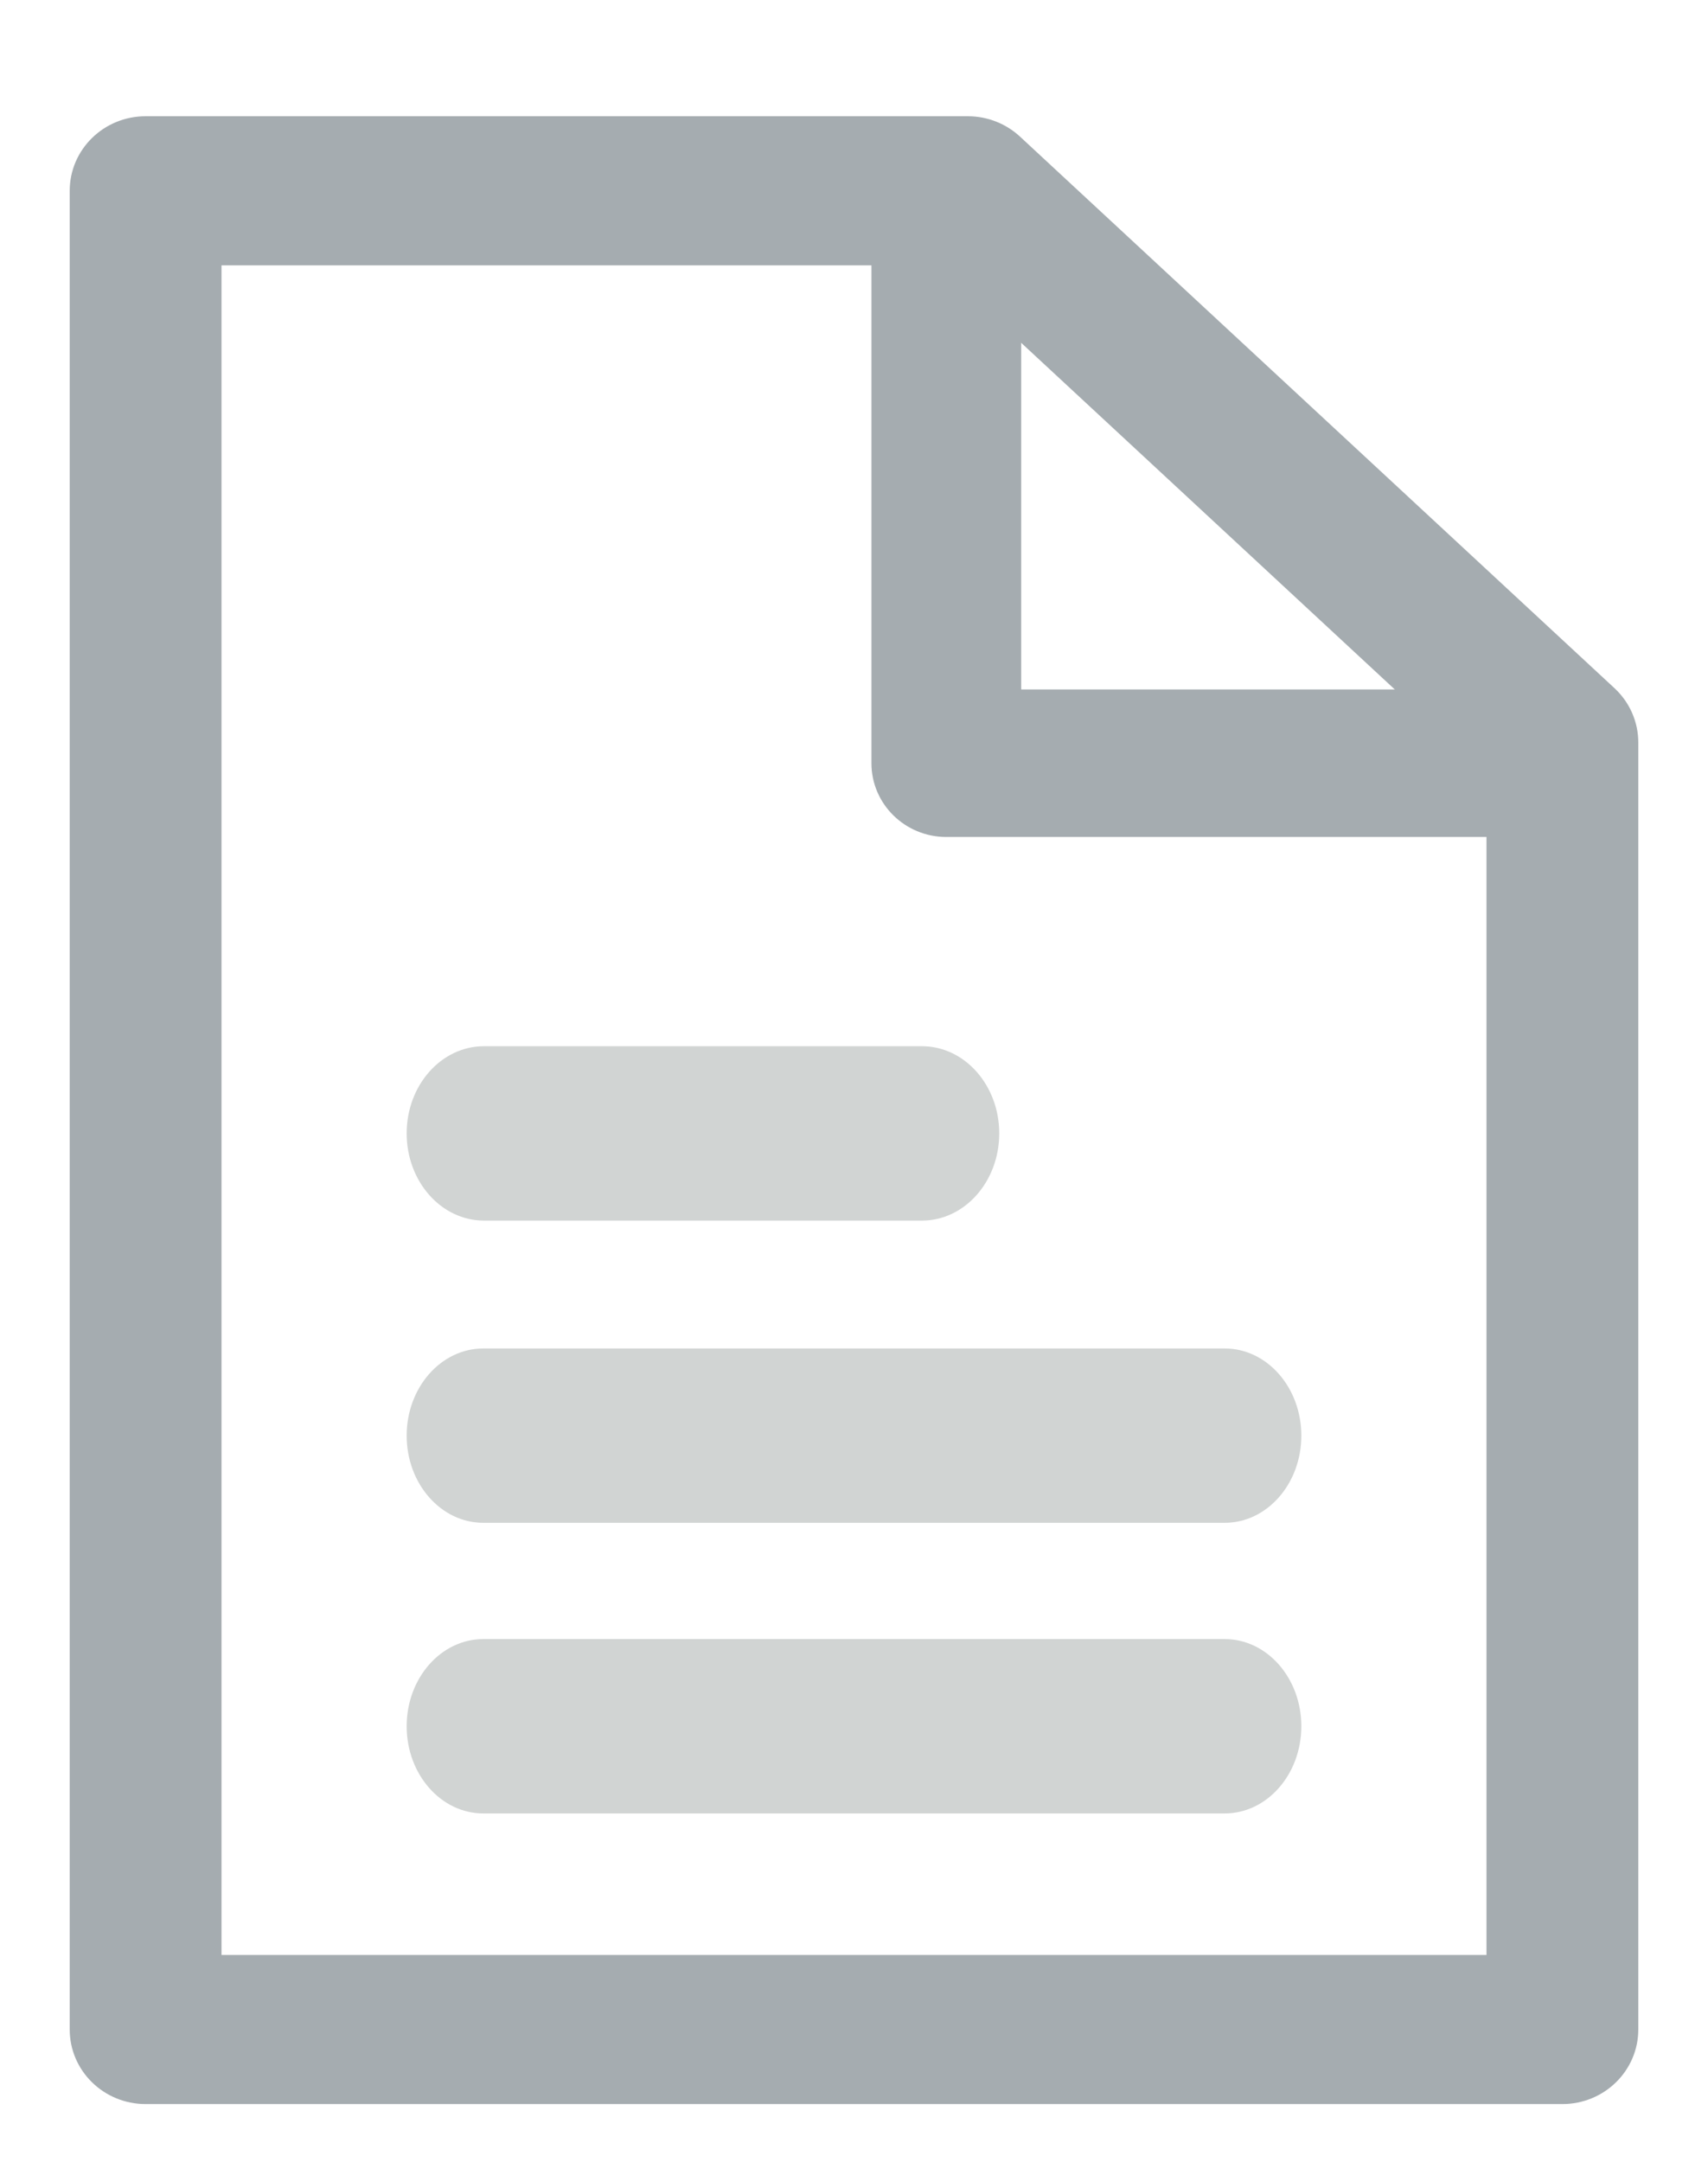
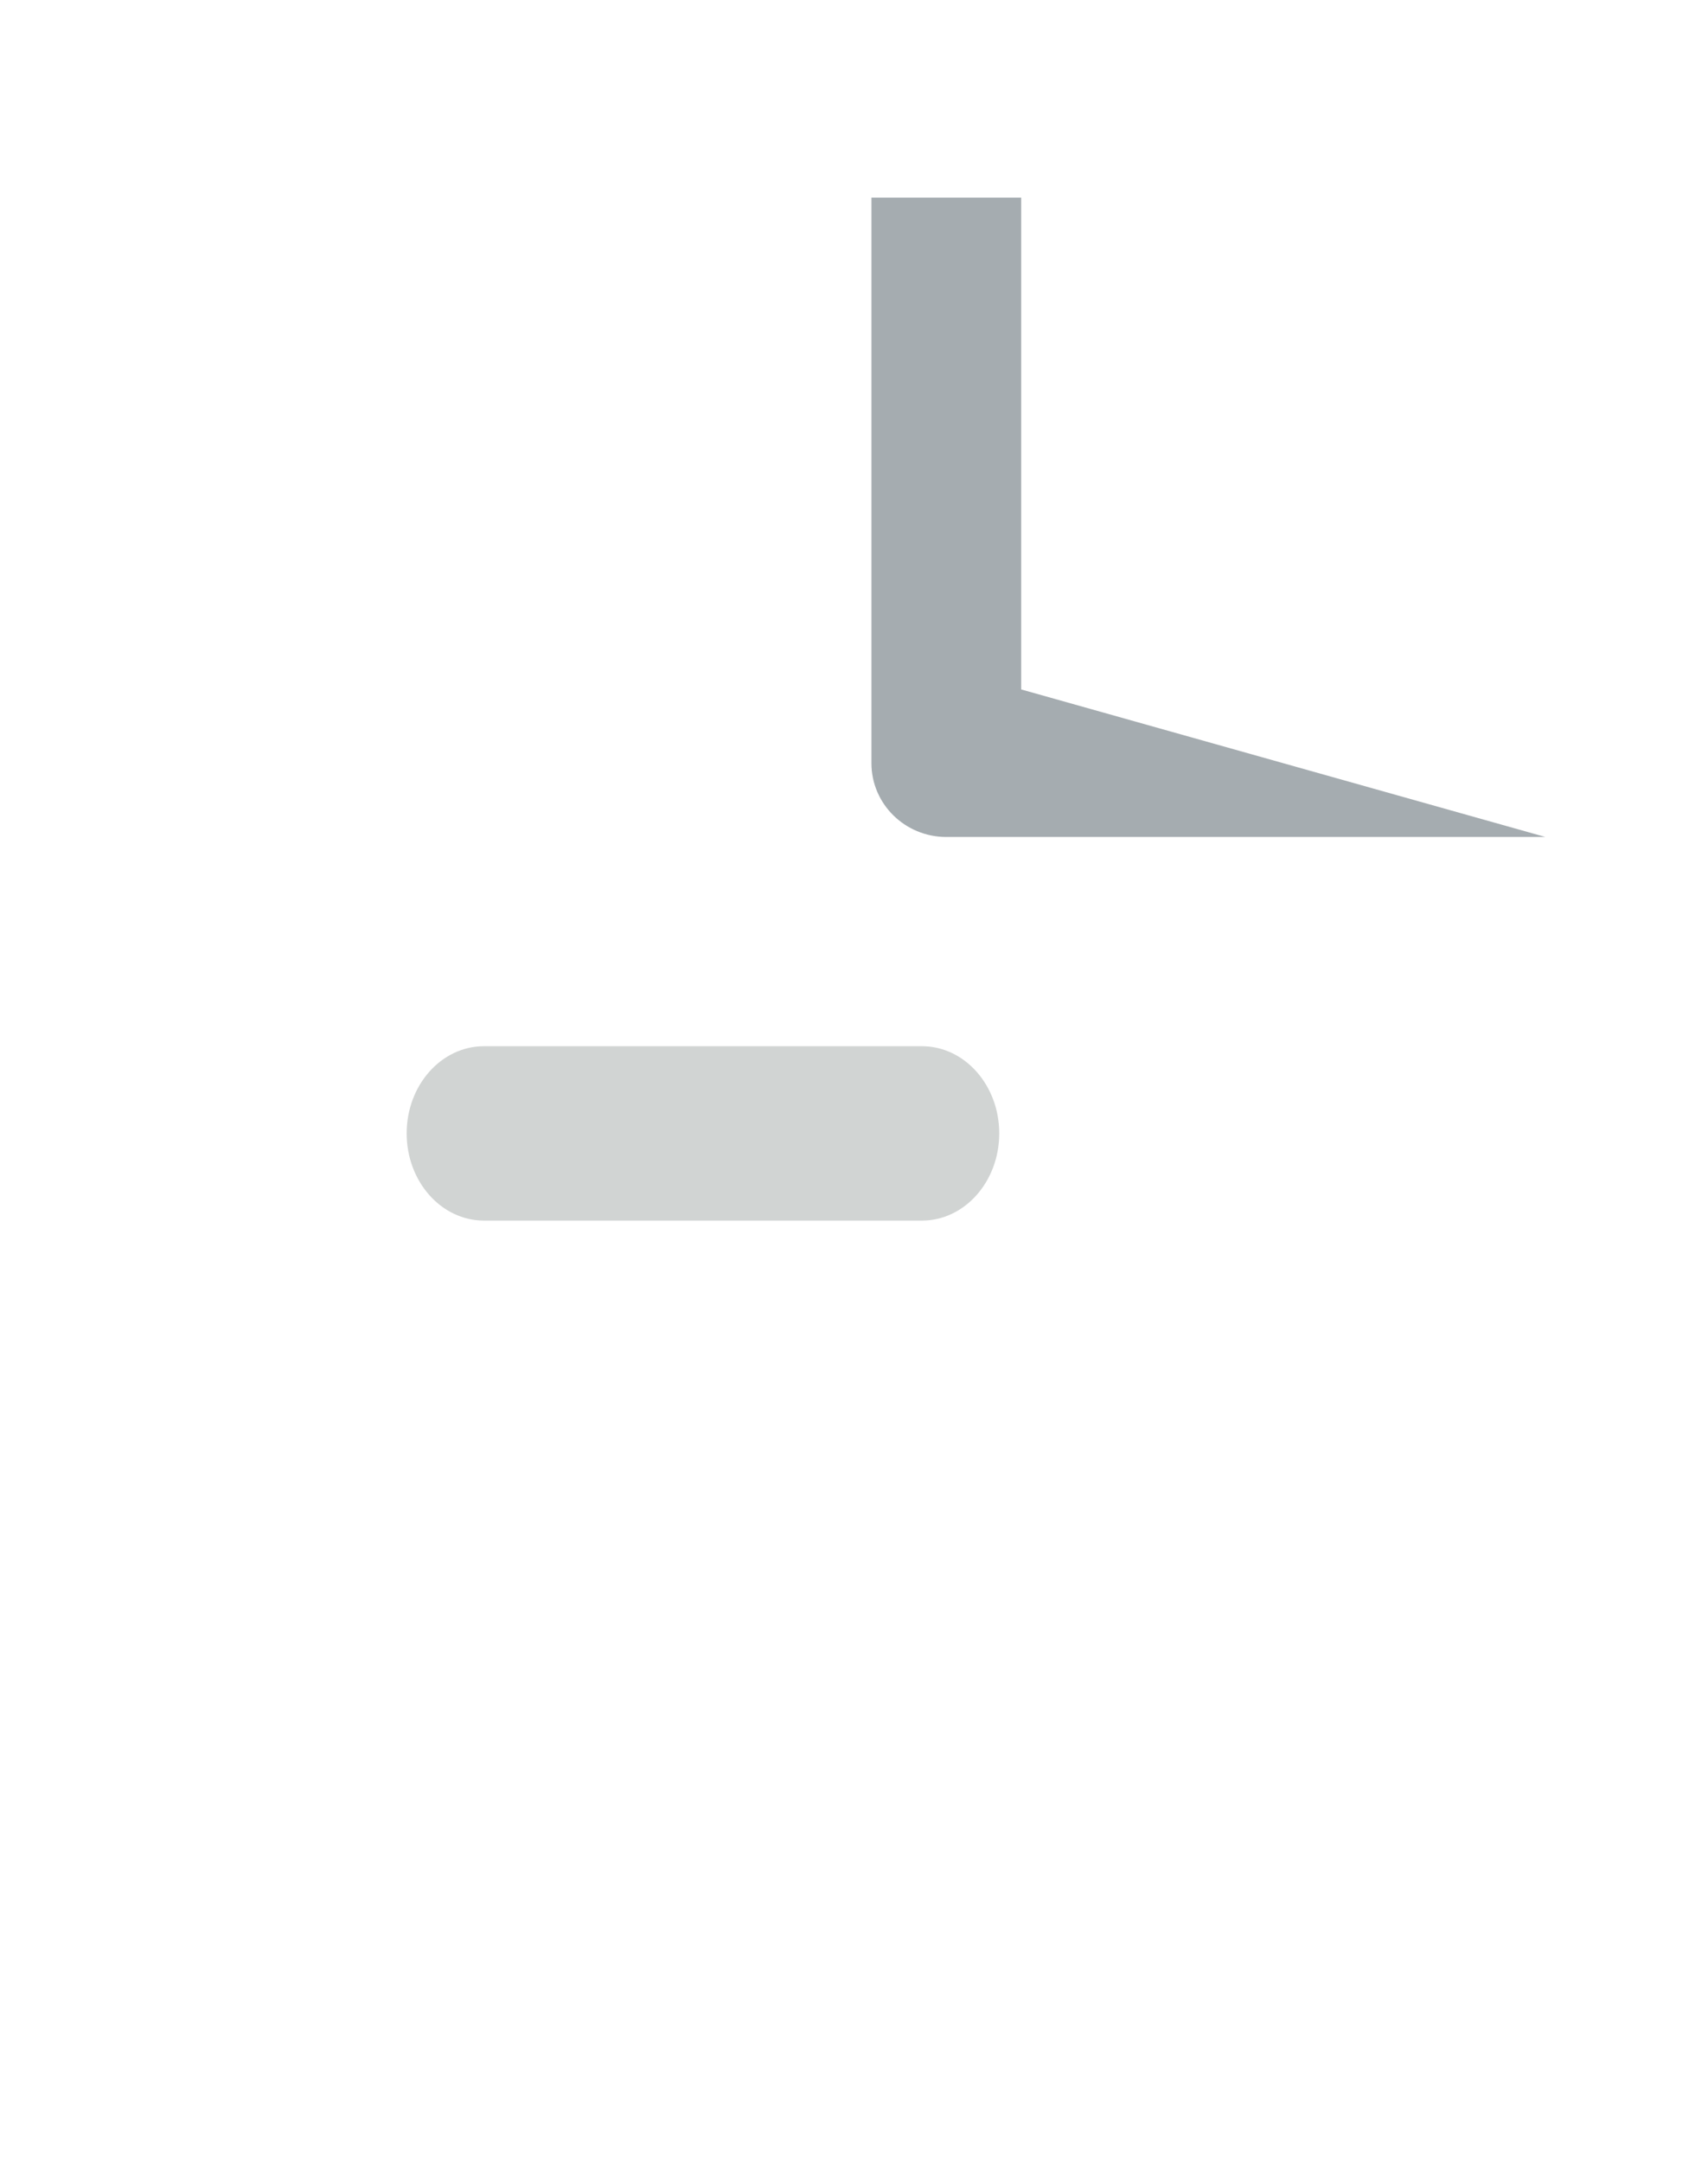
<svg xmlns="http://www.w3.org/2000/svg" width="147px" height="186px" viewBox="0 0 147 186" version="1.1">
  <title>Artboard 8</title>
  <desc>Created with Sketch.</desc>
  <defs />
  <g id="Mockup-Final" stroke="none" stroke-width="1" fill="none" fill-rule="evenodd">
    <g id="Artboard-8">
      <g id="file-(2)-copy" transform="translate(6, 10)">
-         <path d="M13.065,158.175 L121.935,158.175 L121.935,56.629 L74.701,12.825 L13.065,12.825 L13.065,158.175 Z M128.468,171 L6.532,171 C2.924,171 0,168.129 0,164.588 L0,6.412 C0,2.871 2.924,0 6.532,0 L77.298,0 C78.969,0 80.571,0.626 81.786,1.751 L132.955,49.203 C134.26,50.415 135,52.102 135,53.865 L135,164.588 C135,168.129 132.076,171 128.468,171 Z" id="Fill-1" fill="#A5ACB0" />
-         <path d="M99.4,121 L35.6,121 C31.955,121 29,117.643 29,113.5 C29,109.357 31.955,106 35.6,106 L99.4,106 C103.045,106 106,109.357 106,113.5 C106,117.643 103.045,121 99.4,121" id="Fill-2" fill="#D1D4D3" />
        <path d="M73.348,95 L35.652,95 C31.978,95 29,91.643 29,87.5 C29,83.357 31.978,80 35.652,80 L73.348,80 C77.022,80 80,83.357 80,87.5 C80,91.643 77.022,95 73.348,95" id="Fill-3" fill="#D1D4D3" />
-         <path d="M99.4,146 L35.6,146 C31.955,146 29,142.643 29,138.5 C29,134.357 31.955,131 35.6,131 L99.4,131 C103.045,131 106,134.357 106,138.5 C106,142.643 103.045,146 99.4,146" id="Fill-4" fill="#D1D4D3" />
-         <path d="M127,62 L75.444,62 C71.885,62 69,59.159 69,55.654 L69,7 L81.889,7 L81.889,49.308 L127,49.308 L127,62" id="Fill-5" fill="#A5ACB0" />
+         <path d="M127,62 L75.444,62 C71.885,62 69,59.159 69,55.654 L69,7 L81.889,7 L81.889,49.308 L127,62" id="Fill-5" fill="#A5ACB0" />
      </g>
    </g>
  </g>
</svg>